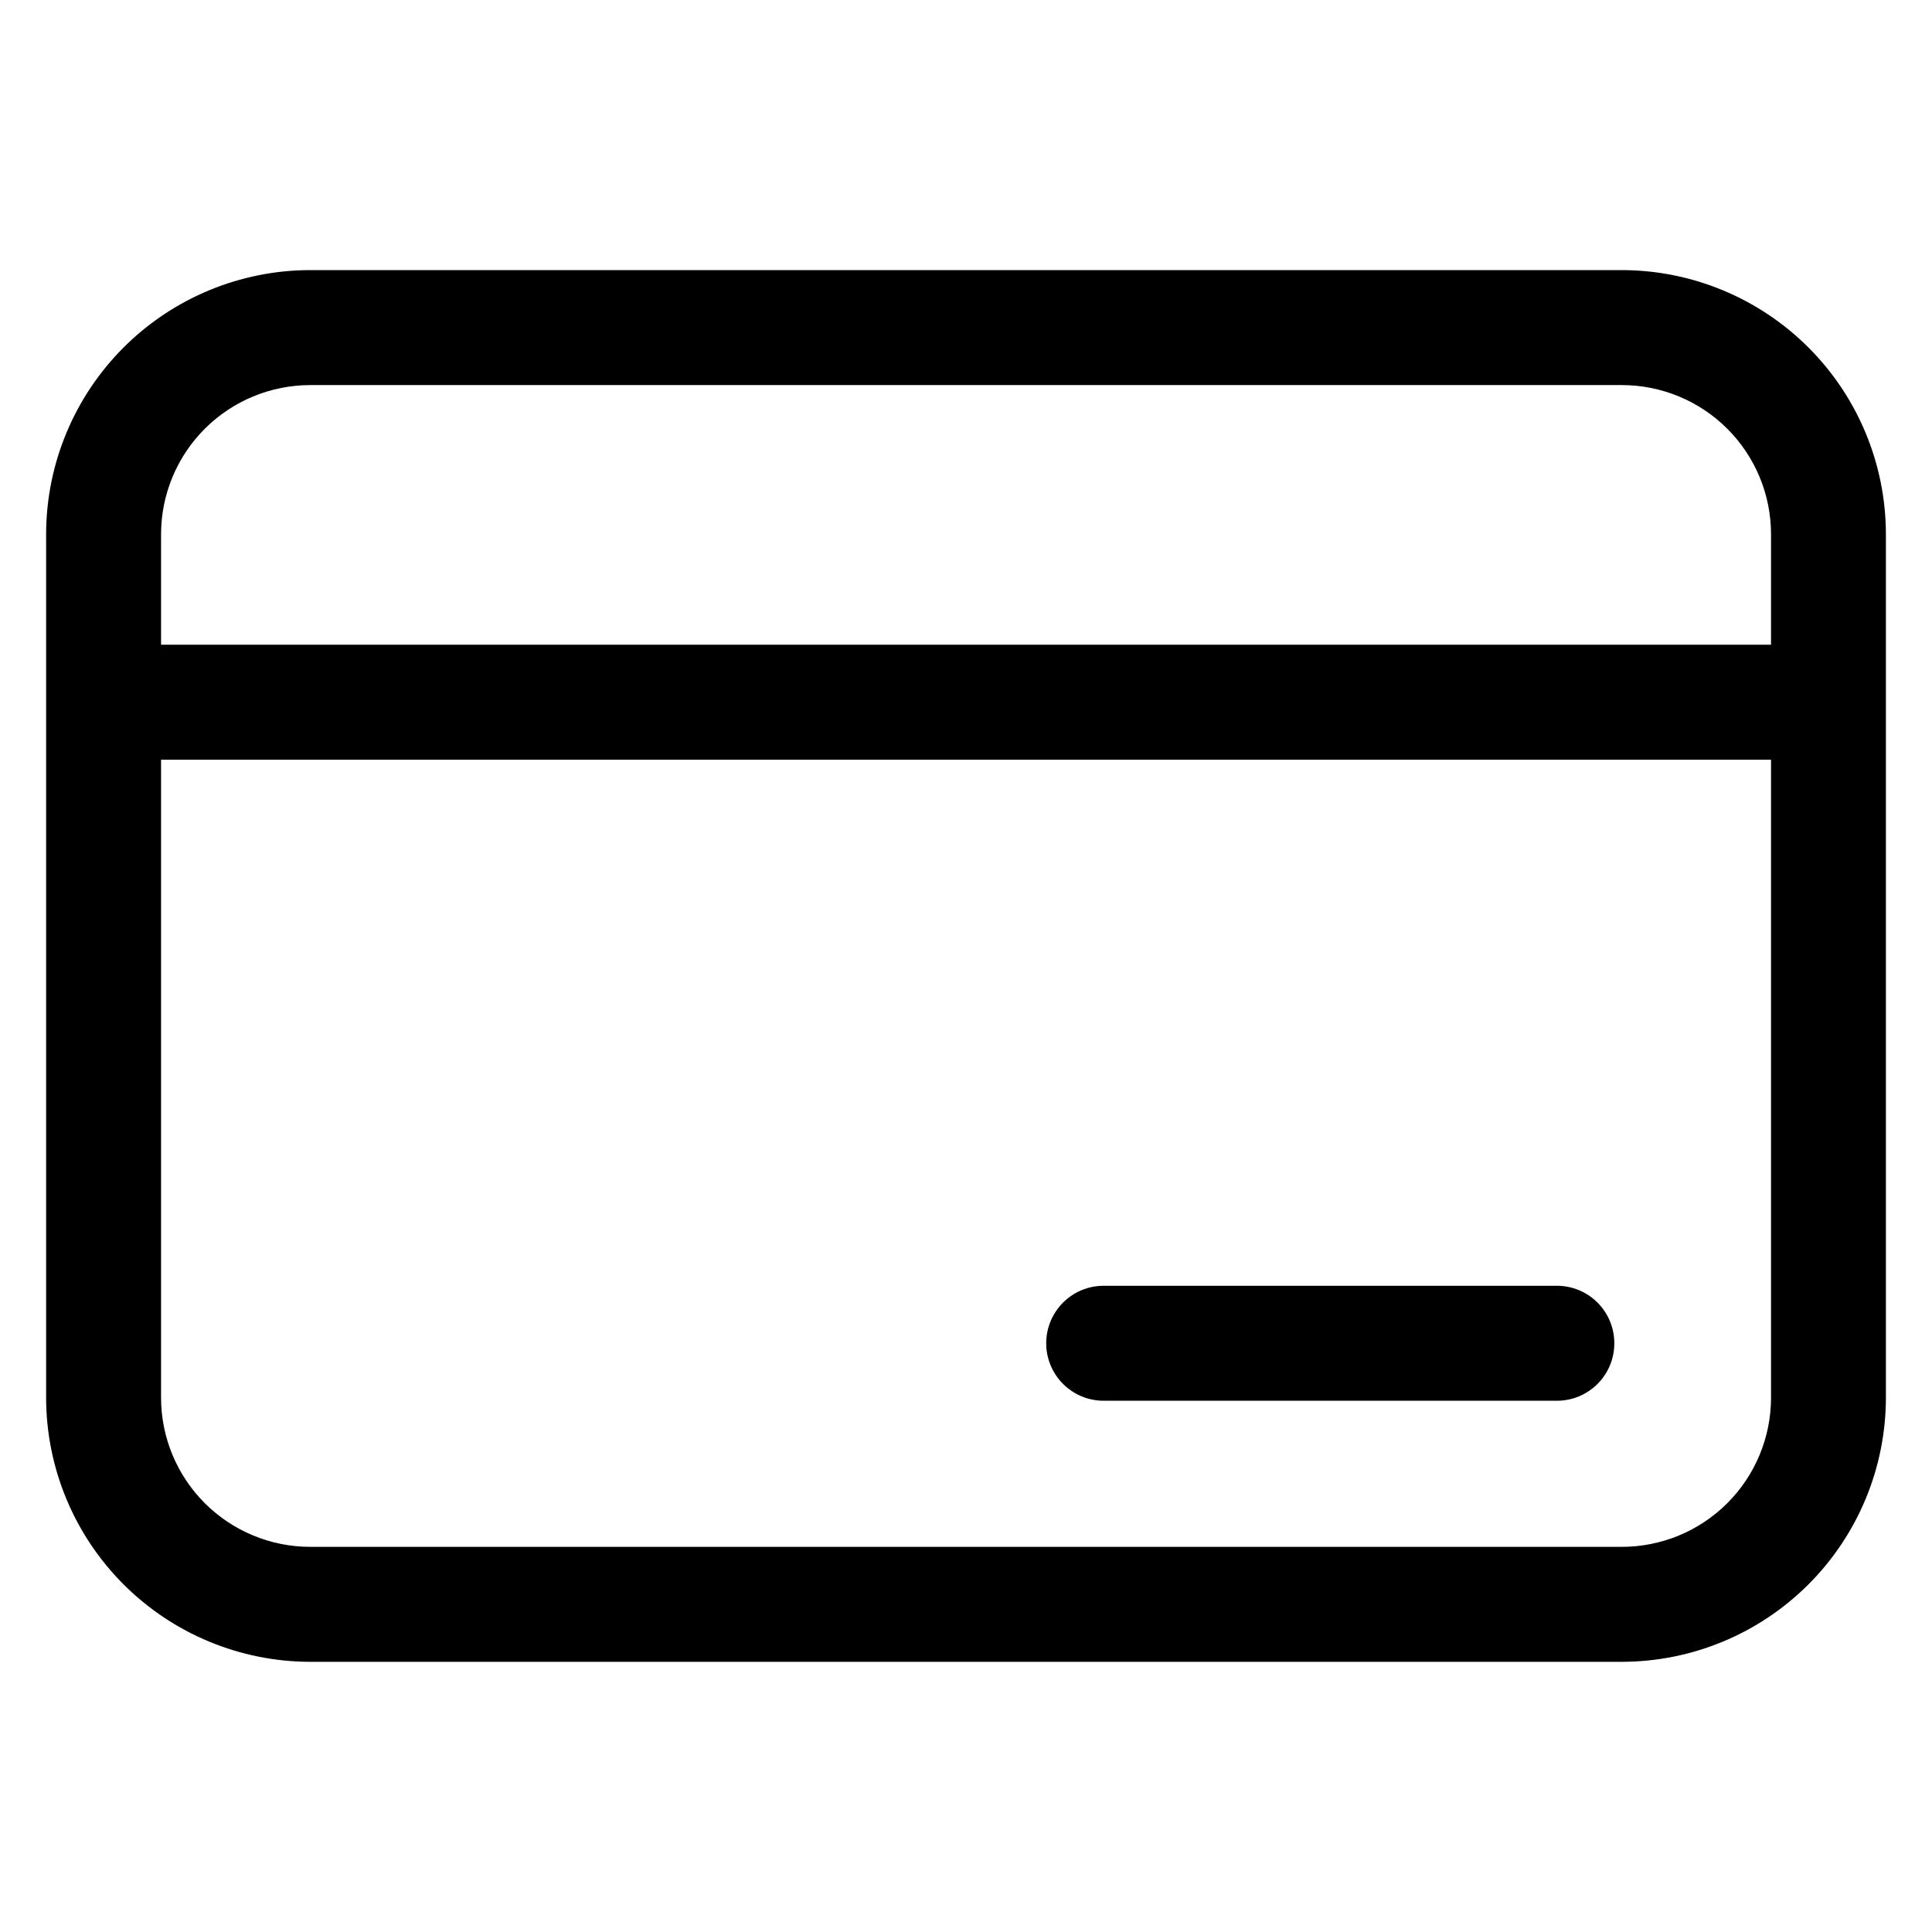
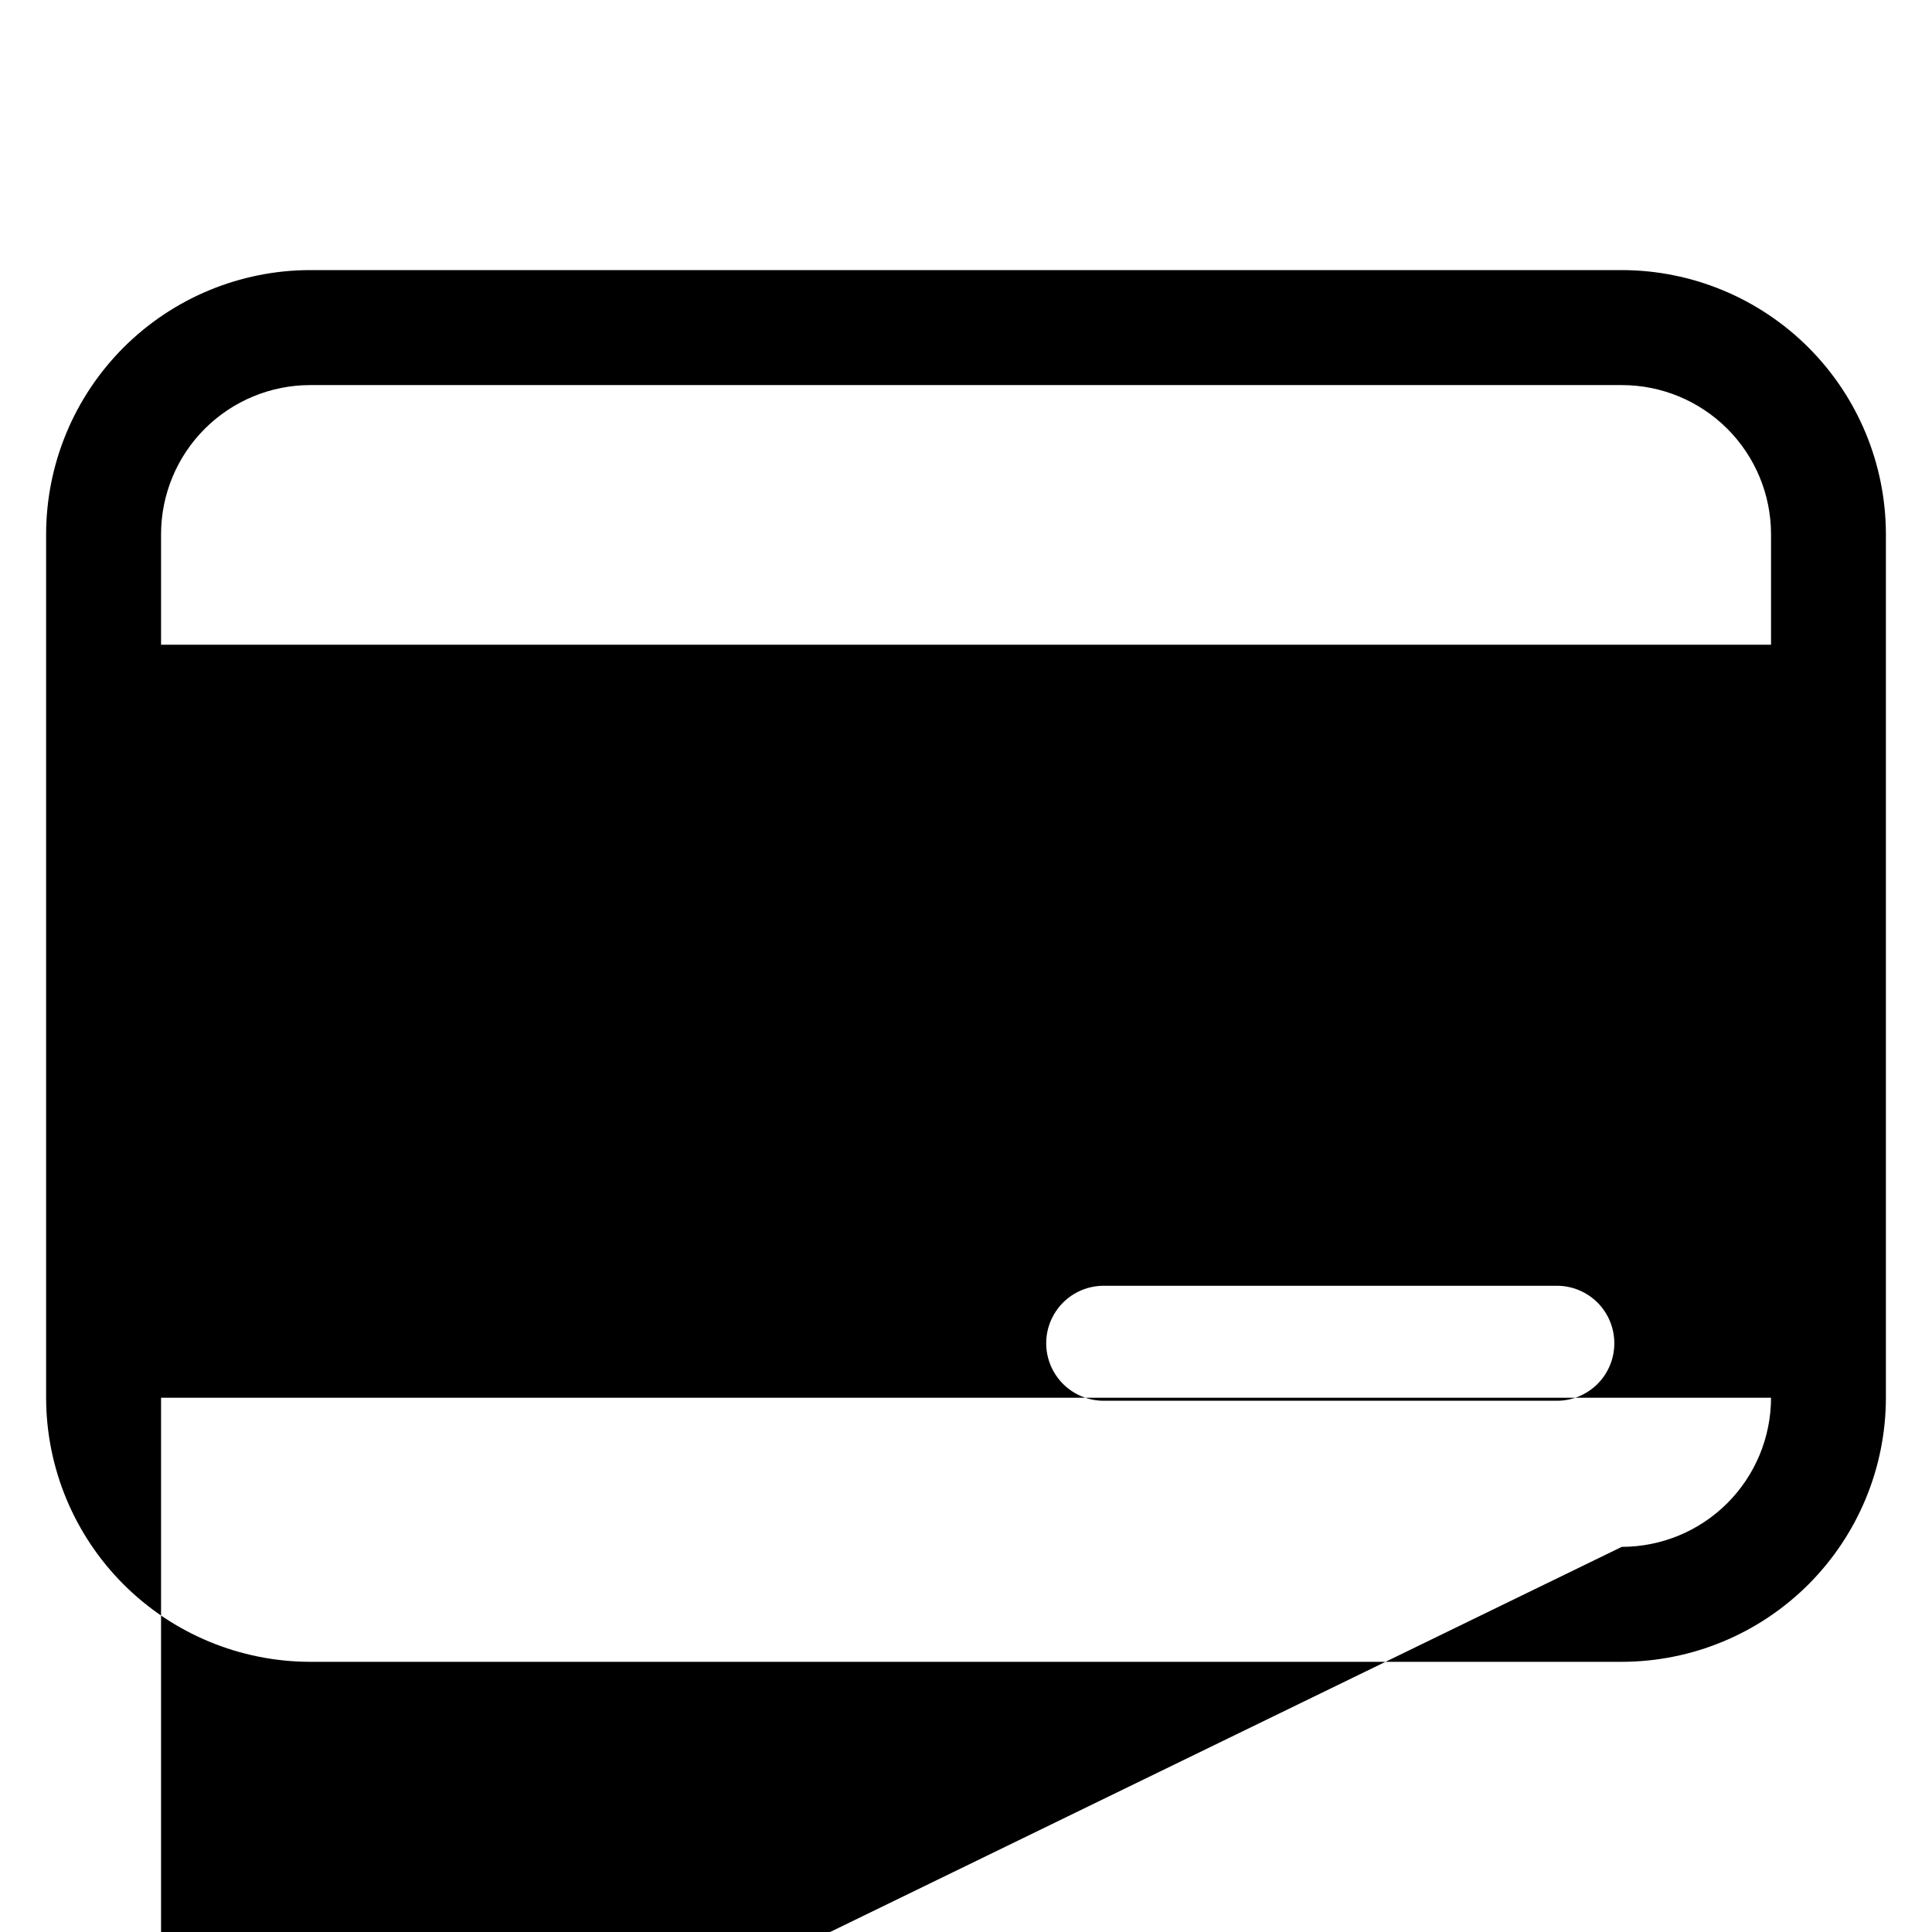
<svg xmlns="http://www.w3.org/2000/svg" fill="#000000" width="800px" height="800px" version="1.1" viewBox="144 144 512 512">
-   <path d="m571.81 499.98c0.008 4.043-1.594 7.922-4.449 10.777-2.859 2.859-6.734 4.465-10.777 4.457h-120.38c-5.375-0.102-10.301-3.027-12.957-7.699-2.66-4.672-2.66-10.398 0-15.074 2.656-4.672 7.582-7.598 12.957-7.699h120.38c4.043-0.004 7.918 1.602 10.777 4.461 2.856 2.859 4.457 6.738 4.449 10.777zm-345.62-253.93h347.61c10.48 0 20.531 4.164 27.949 11.57 7.414 7.41 11.586 17.457 11.594 27.941v29.301h-426.66v-29.301c0.012-10.484 4.18-20.531 11.598-27.941 7.414-7.406 17.469-11.57 27.949-11.57zm347.61 307.88c10.48 0 20.535-4.16 27.949-11.57 7.418-7.41 11.586-17.461 11.594-27.941v-169.09h-426.66v169.09c0.008 10.48 4.18 20.531 11.594 27.941 7.418 7.41 17.469 11.57 27.953 11.57zm-347.59 30.469h347.59c18.551-0.02 36.34-7.402 49.461-20.52 13.121-13.121 20.5-30.906 20.523-49.461v-228.86c-0.023-18.555-7.402-36.344-20.523-49.465-13.121-13.117-30.91-20.496-49.461-20.516h-347.59c-18.555 0.02-36.344 7.398-49.465 20.516-13.121 13.121-20.5 30.91-20.523 49.465v228.86c0.023 18.555 7.402 36.34 20.523 49.461 13.121 13.117 30.91 20.5 49.465 20.52z" fill-rule="evenodd" />
+   <path d="m571.81 499.98c0.008 4.043-1.594 7.922-4.449 10.777-2.859 2.859-6.734 4.465-10.777 4.457h-120.38c-5.375-0.102-10.301-3.027-12.957-7.699-2.66-4.672-2.66-10.398 0-15.074 2.656-4.672 7.582-7.598 12.957-7.699h120.38c4.043-0.004 7.918 1.602 10.777 4.461 2.856 2.859 4.457 6.738 4.449 10.777zm-345.62-253.93h347.61c10.48 0 20.531 4.164 27.949 11.57 7.414 7.41 11.586 17.457 11.594 27.941v29.301h-426.66v-29.301c0.012-10.484 4.18-20.531 11.598-27.941 7.414-7.406 17.469-11.57 27.949-11.57zm347.61 307.88c10.48 0 20.535-4.16 27.949-11.57 7.418-7.41 11.586-17.461 11.594-27.941h-426.66v169.09c0.008 10.48 4.18 20.531 11.594 27.941 7.418 7.41 17.469 11.57 27.953 11.57zm-347.59 30.469h347.59c18.551-0.02 36.34-7.402 49.461-20.52 13.121-13.121 20.5-30.906 20.523-49.461v-228.86c-0.023-18.555-7.402-36.344-20.523-49.465-13.121-13.117-30.91-20.496-49.461-20.516h-347.59c-18.555 0.02-36.344 7.398-49.465 20.516-13.121 13.121-20.5 30.91-20.523 49.465v228.86c0.023 18.555 7.402 36.34 20.523 49.461 13.121 13.117 30.91 20.5 49.465 20.52z" fill-rule="evenodd" />
</svg>